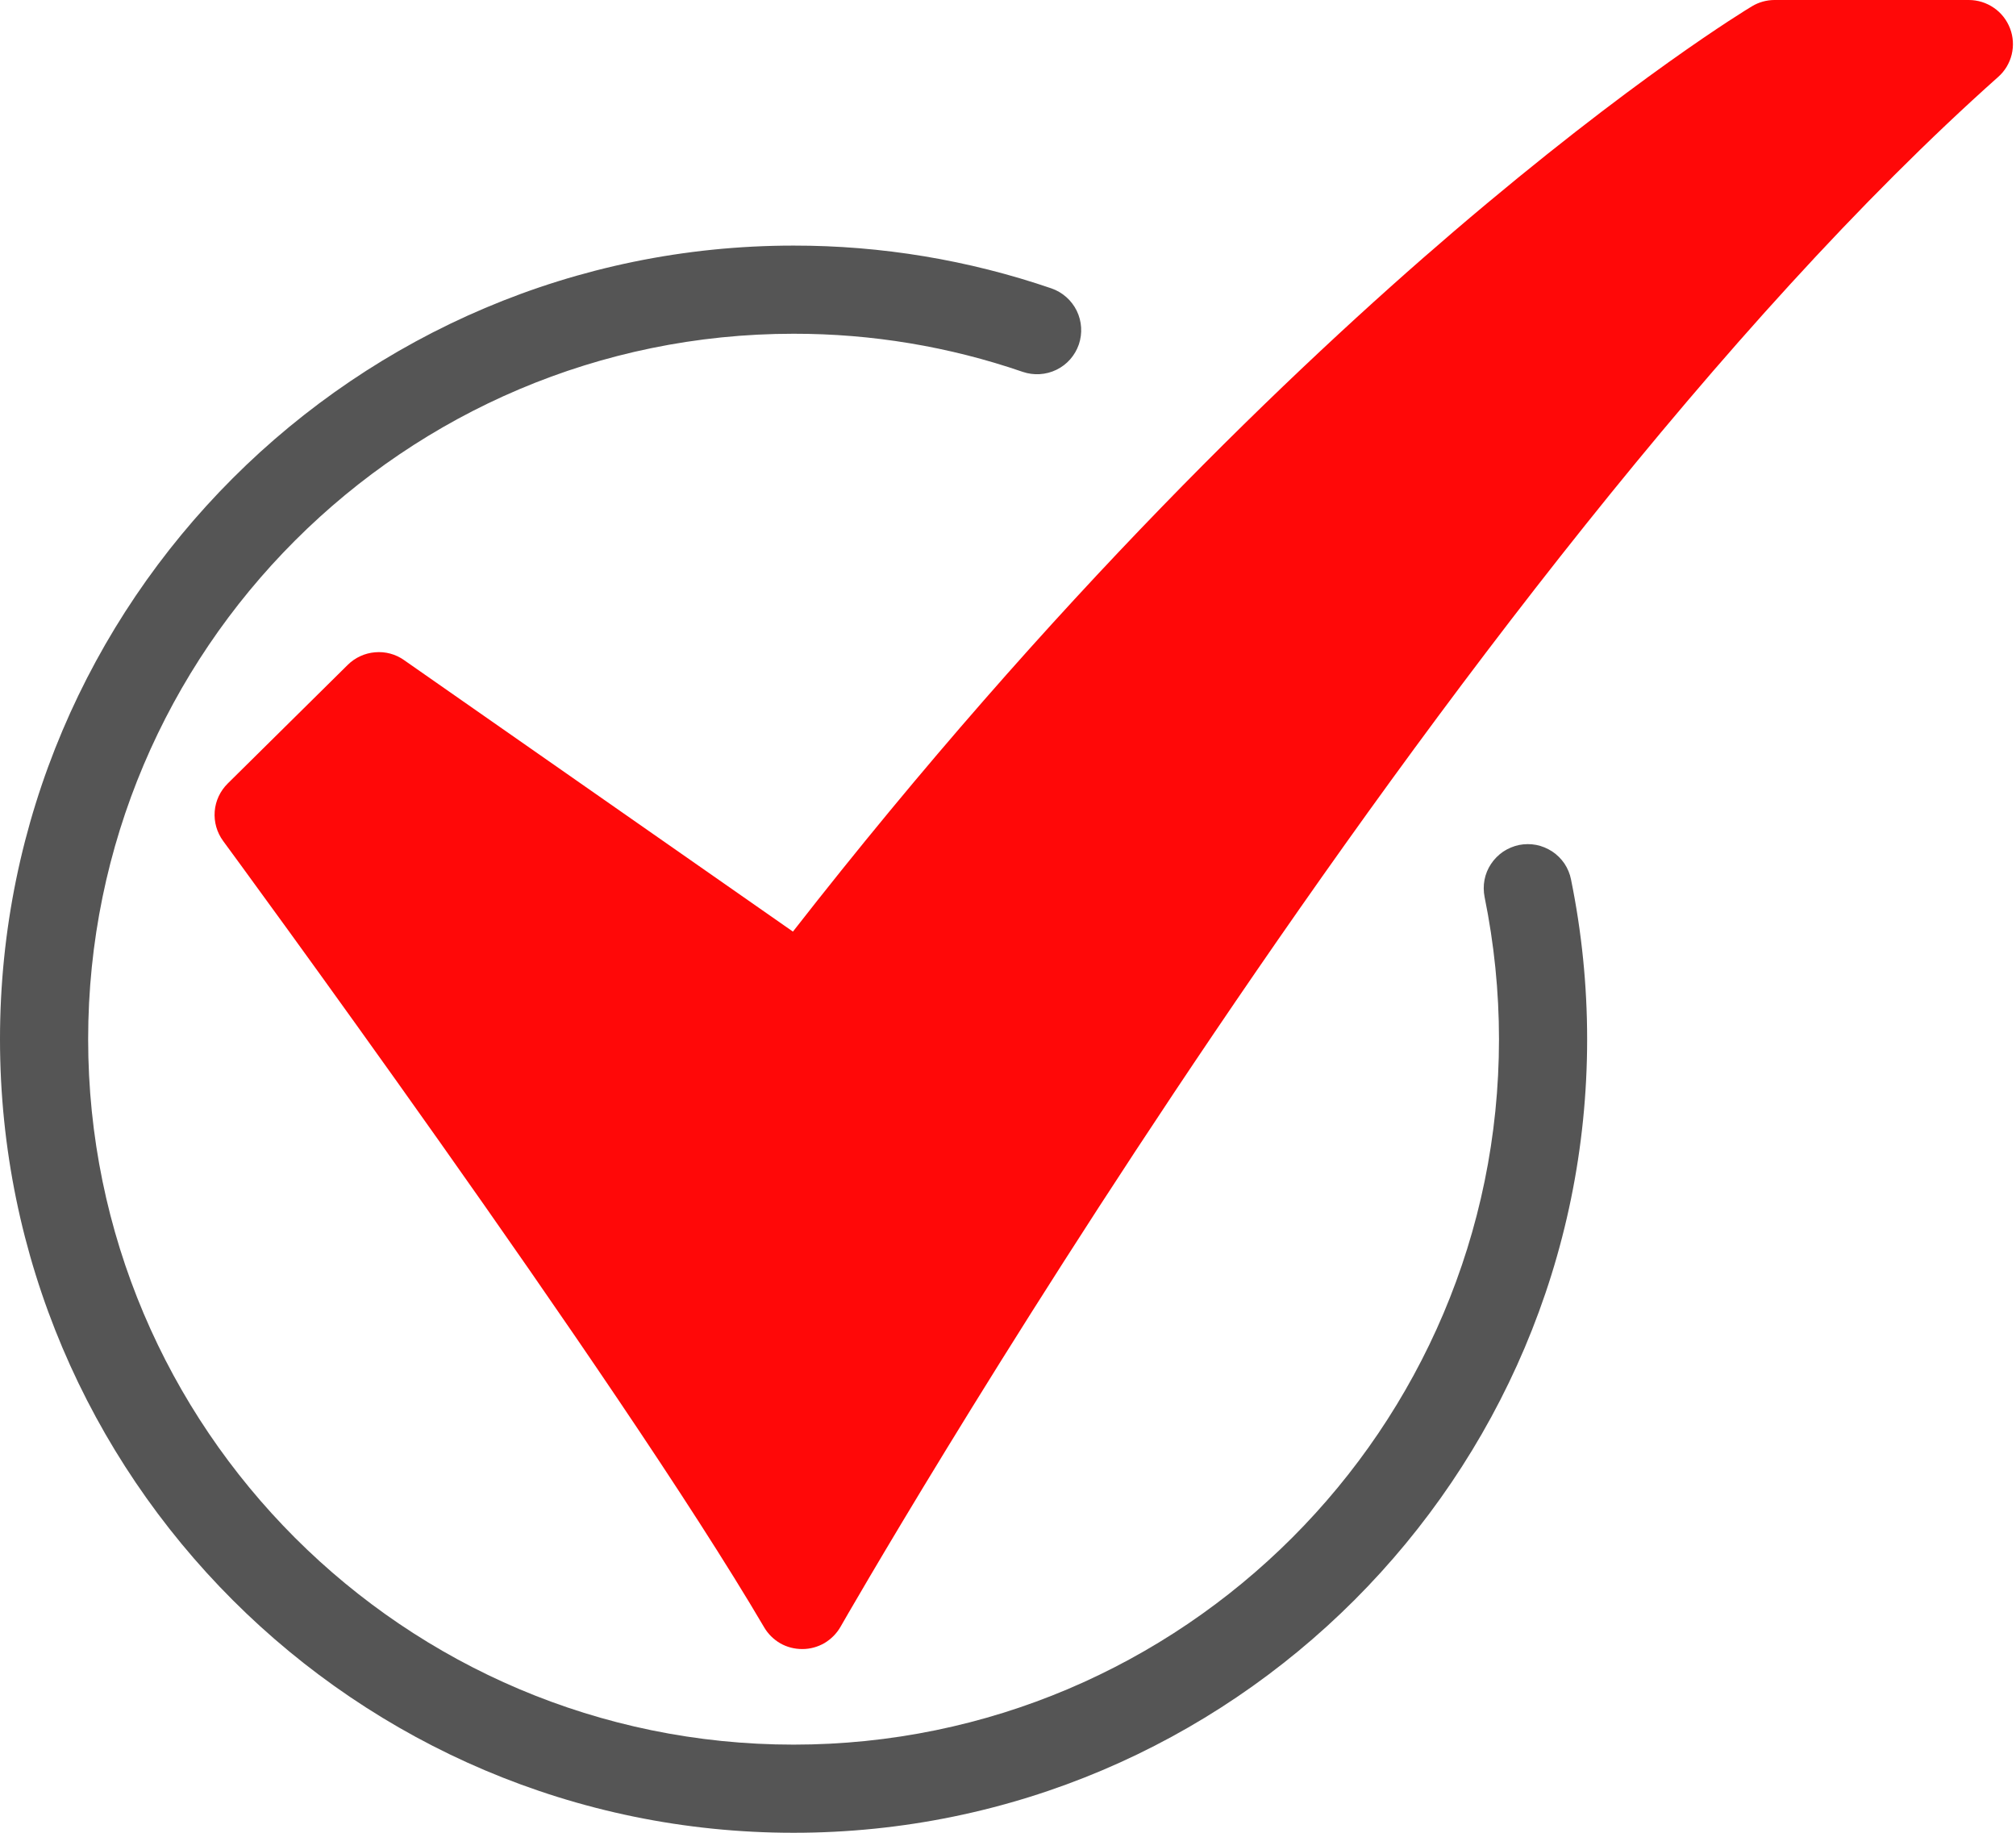
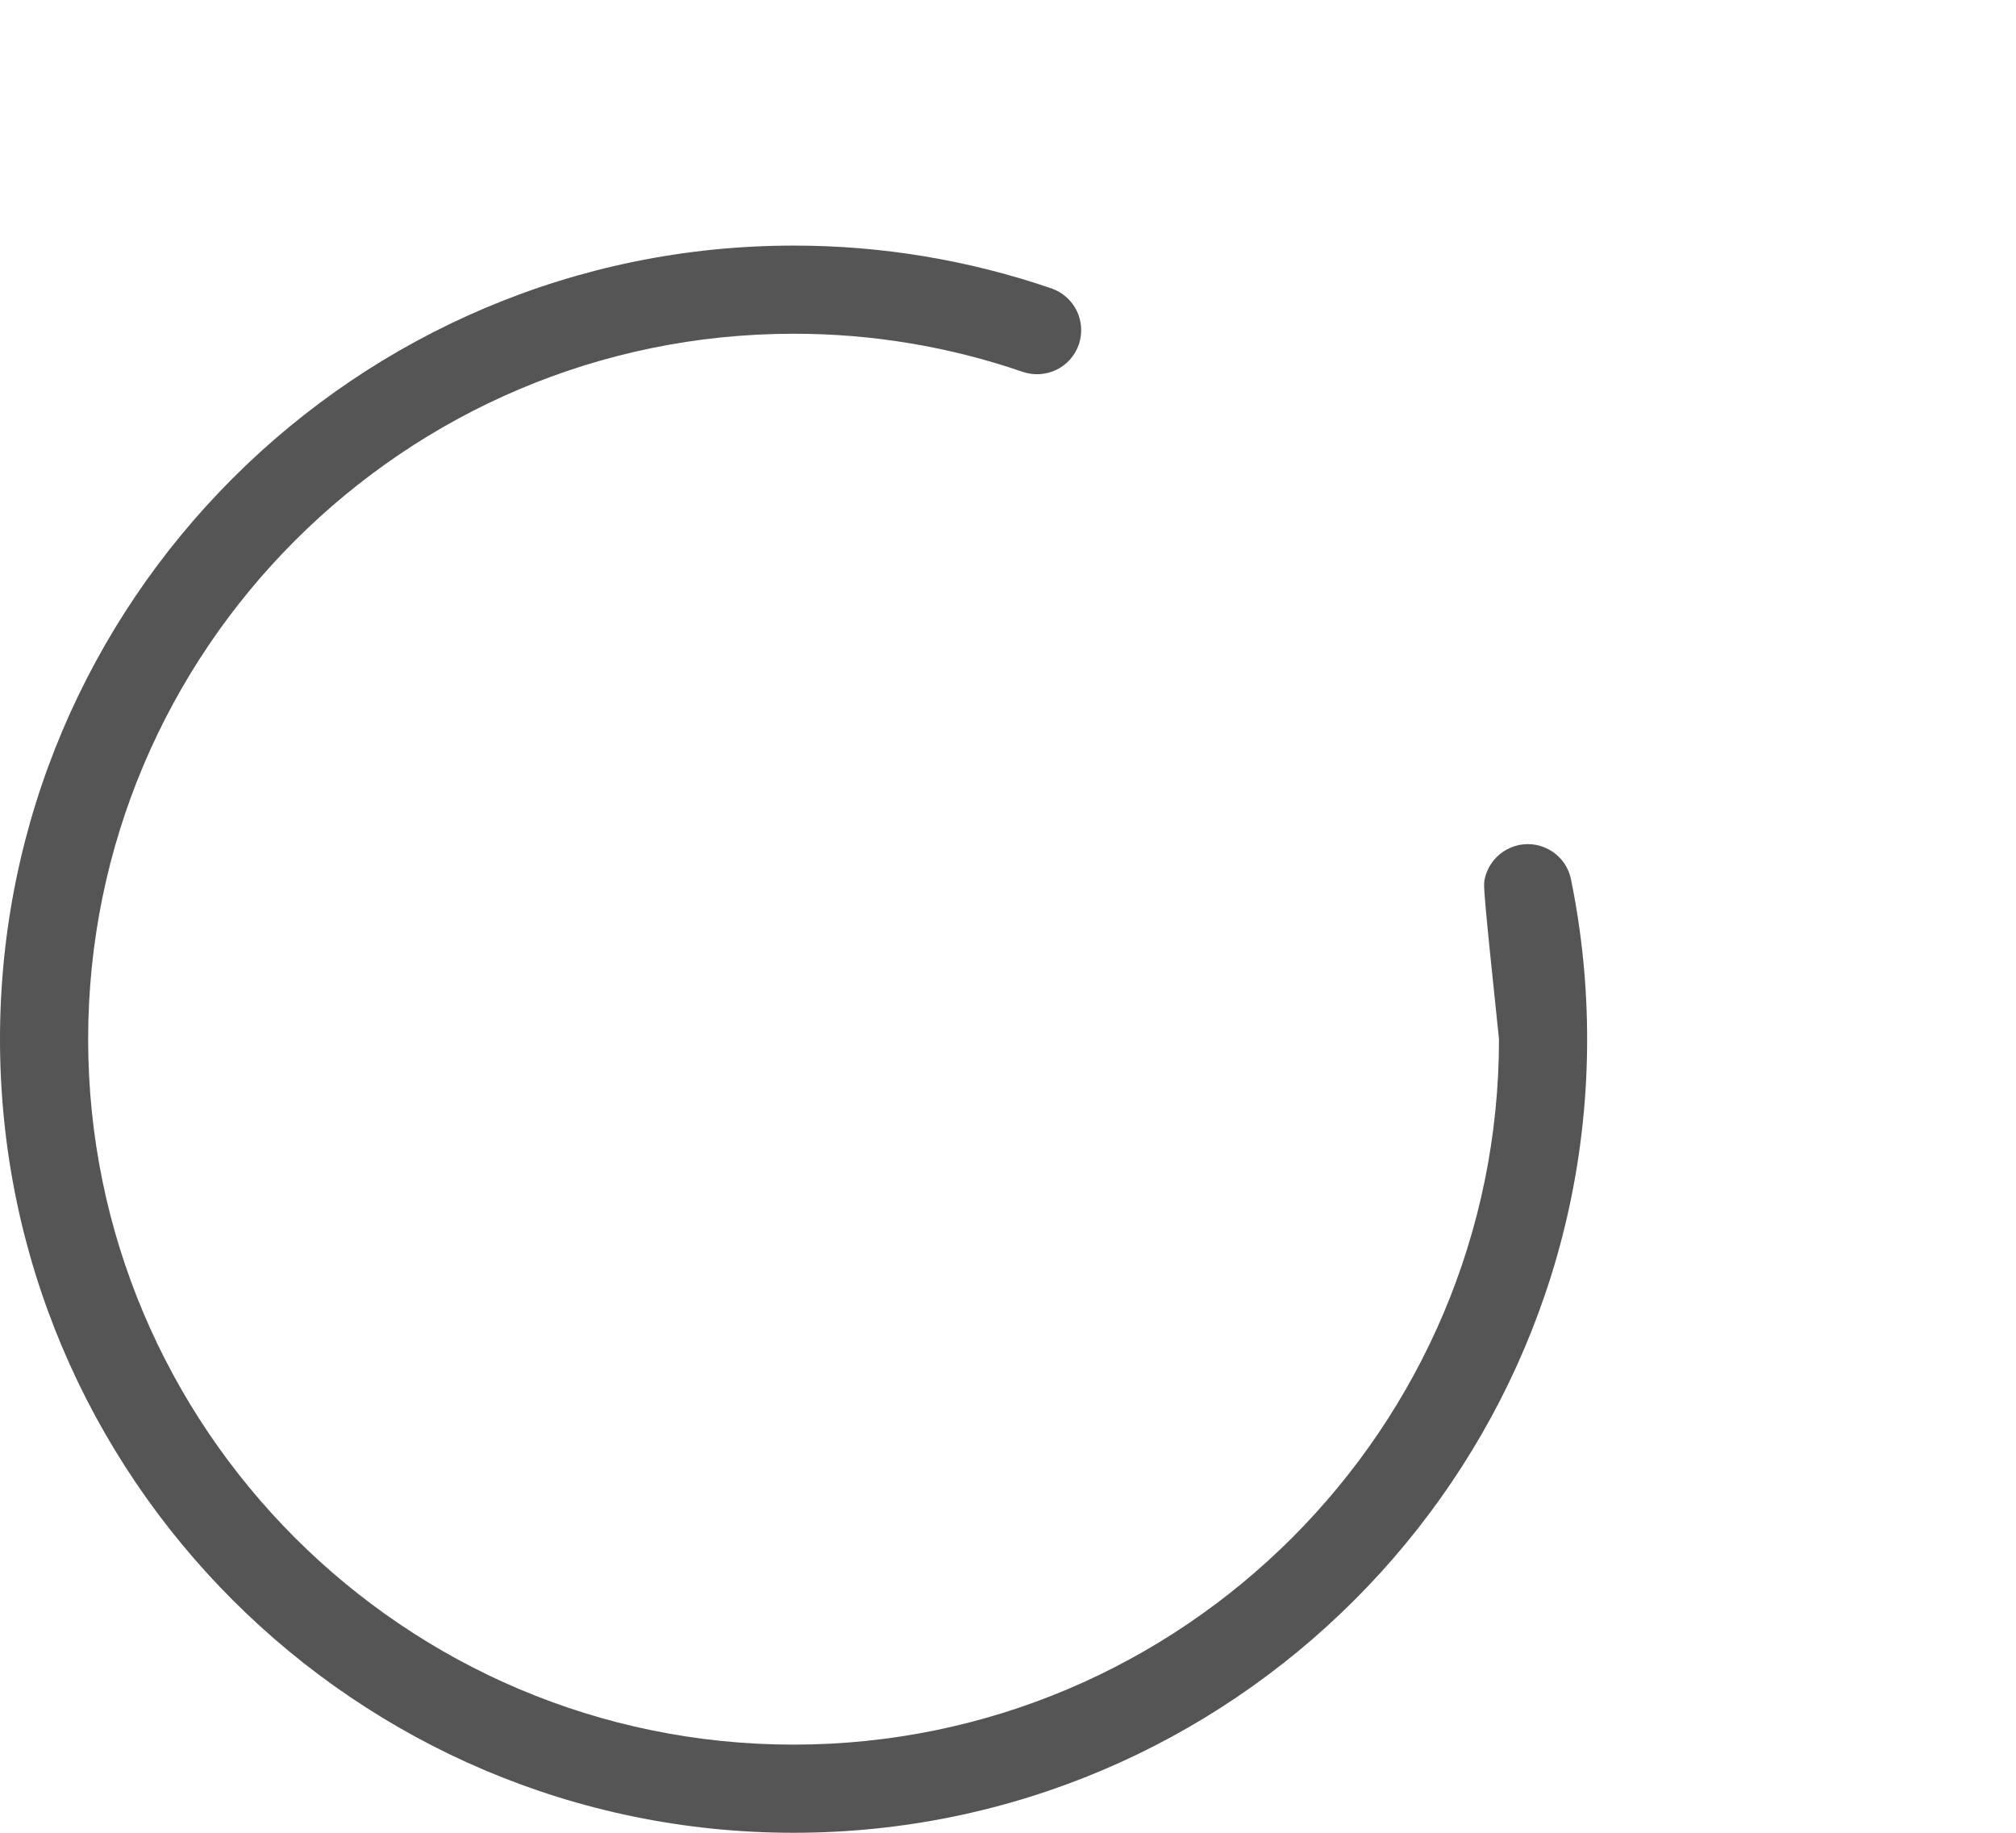
<svg xmlns="http://www.w3.org/2000/svg" width="22" height="20" viewBox="0 0 22 20" fill="none">
-   <path d="M8.754 17.995C8.67 17.995 8.587 17.974 8.514 17.932C8.442 17.89 8.381 17.83 8.339 17.758C6.74 15.034 2.478 9.235 2.435 9.177C2.367 9.084 2.334 8.97 2.343 8.854C2.352 8.739 2.403 8.631 2.485 8.55L3.795 7.255C3.875 7.176 3.981 7.127 4.093 7.118C4.205 7.108 4.317 7.138 4.409 7.203L8.653 10.166C11.494 6.524 14.132 4.008 15.868 2.523C17.822 0.852 19.066 0.1 19.118 0.069C19.192 0.024 19.278 -1.39727e-06 19.365 9.74209e-10H21.485C21.583 -6.20442e-06 21.678 0.03 21.758 0.085C21.839 0.14 21.9 0.219 21.935 0.31C21.97 0.401 21.976 0.501 21.953 0.595C21.93 0.69 21.878 0.776 21.805 0.84C15.784 6.203 9.237 17.638 9.172 17.753C9.13 17.826 9.069 17.887 8.997 17.93C8.924 17.972 8.841 17.995 8.757 17.995L8.754 17.995Z" fill="#FF0808" />
-   <path d="M8.66 20C3.885 20 0 16.115 0 11.34C0 6.565 3.885 2.68 8.66 2.68C9.618 2.679 10.569 2.837 11.474 3.147C11.595 3.189 11.694 3.277 11.75 3.391C11.806 3.506 11.814 3.638 11.773 3.759C11.731 3.88 11.644 3.979 11.529 4.035C11.414 4.091 11.282 4.099 11.161 4.058C10.356 3.781 9.511 3.641 8.66 3.642C4.415 3.642 0.962 7.095 0.962 11.34C0.962 15.585 4.415 19.038 8.66 19.038C12.904 19.038 16.358 15.585 16.358 11.34C16.358 10.819 16.305 10.3 16.201 9.789C16.189 9.727 16.188 9.664 16.2 9.601C16.212 9.539 16.236 9.48 16.271 9.428C16.306 9.375 16.351 9.33 16.403 9.294C16.456 9.259 16.515 9.234 16.576 9.221C16.638 9.209 16.702 9.208 16.764 9.22C16.826 9.232 16.885 9.257 16.938 9.291C16.991 9.326 17.036 9.371 17.072 9.423C17.107 9.476 17.132 9.535 17.144 9.597C17.261 10.17 17.32 10.754 17.32 11.34C17.32 16.115 13.435 20 8.66 20Z" fill="#555555" />
+   <path d="M8.66 20C3.885 20 0 16.115 0 11.34C0 6.565 3.885 2.68 8.66 2.68C9.618 2.679 10.569 2.837 11.474 3.147C11.595 3.189 11.694 3.277 11.75 3.391C11.806 3.506 11.814 3.638 11.773 3.759C11.731 3.88 11.644 3.979 11.529 4.035C11.414 4.091 11.282 4.099 11.161 4.058C10.356 3.781 9.511 3.641 8.66 3.642C4.415 3.642 0.962 7.095 0.962 11.34C0.962 15.585 4.415 19.038 8.66 19.038C12.904 19.038 16.358 15.585 16.358 11.34C16.189 9.727 16.188 9.664 16.2 9.601C16.212 9.539 16.236 9.48 16.271 9.428C16.306 9.375 16.351 9.33 16.403 9.294C16.456 9.259 16.515 9.234 16.576 9.221C16.638 9.209 16.702 9.208 16.764 9.22C16.826 9.232 16.885 9.257 16.938 9.291C16.991 9.326 17.036 9.371 17.072 9.423C17.107 9.476 17.132 9.535 17.144 9.597C17.261 10.17 17.32 10.754 17.32 11.34C17.32 16.115 13.435 20 8.66 20Z" fill="#555555" />
</svg>